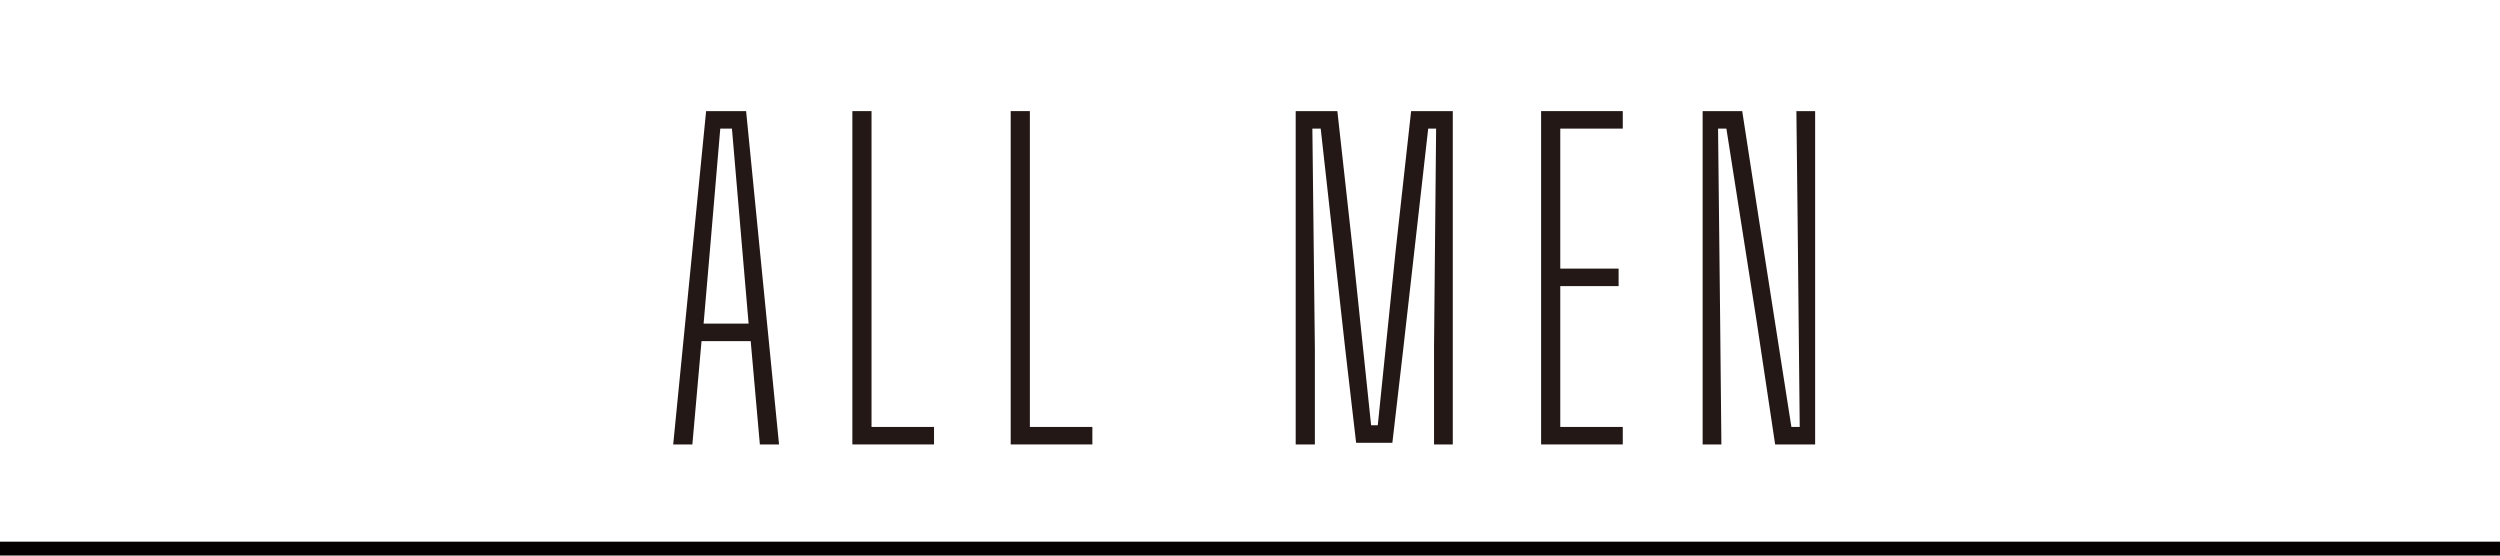
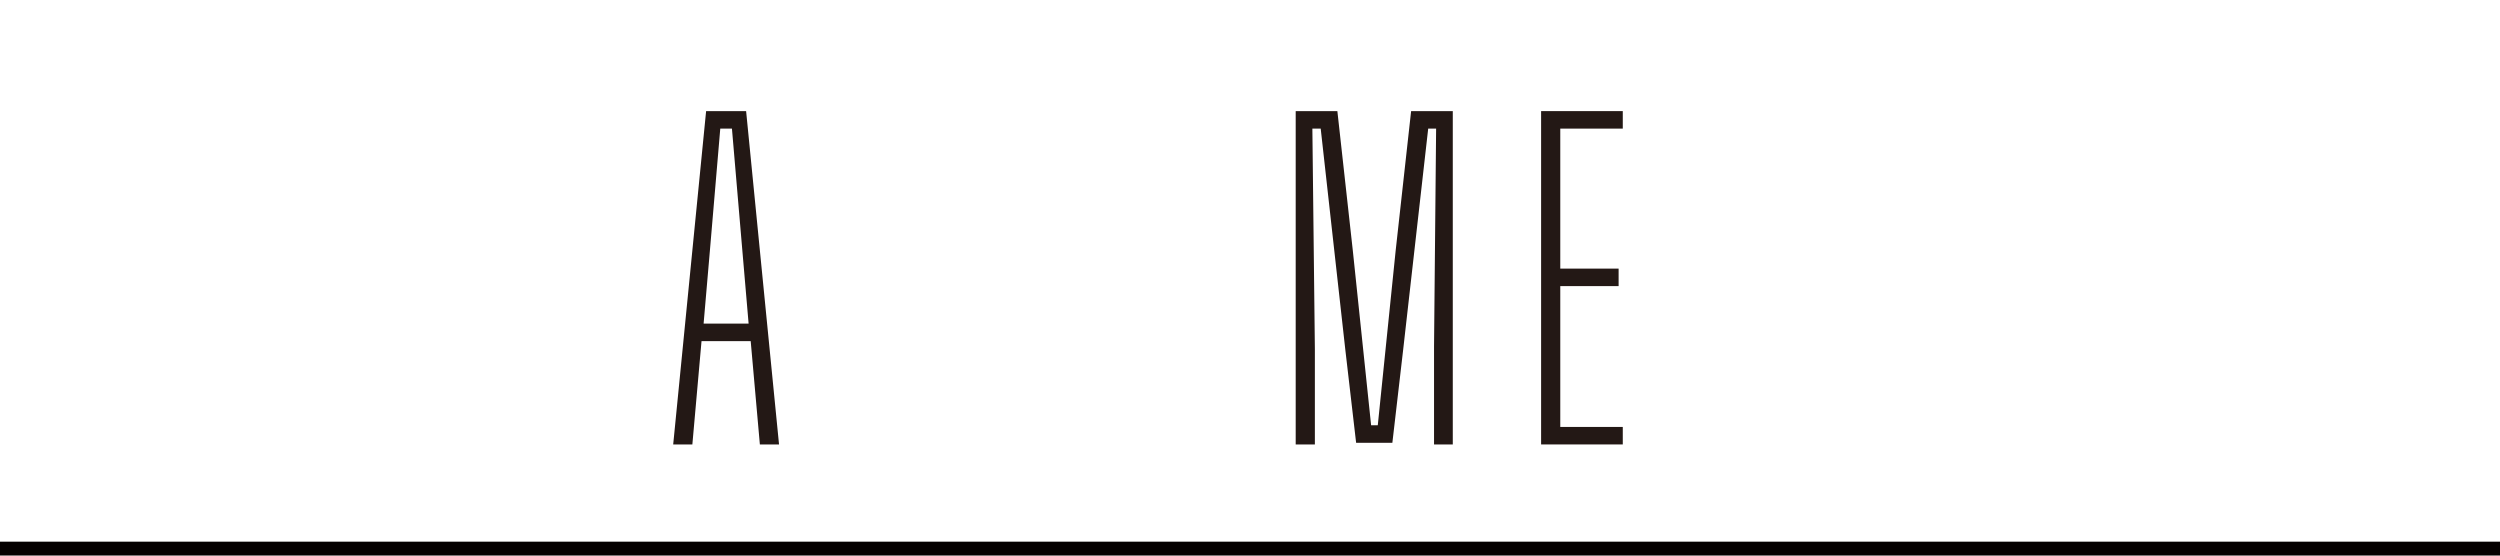
<svg xmlns="http://www.w3.org/2000/svg" id="_レイヤー_1" data-name="レイヤー 1" version="1.1" viewBox="0 0 180 40">
  <defs>
    <style>
      .cls-1 {
        fill: #040000;
      }

      .cls-1, .cls-2 {
        stroke-width: 0px;
      }

      .cls-2 {
        fill: #231815;
      }
    </style>
  </defs>
  <rect class="cls-1" y="39" width="180" height="1" />
  <g>
    <path class="cls-2" d="M48.47,32l2.37-24h2.88l2.37,24h-1.38l-.66-7.44h-3.54l-.66,7.44h-1.38ZM50.66,23.3h3.24l-.45-5.25-.75-8.79h-.84l-.75,8.82-.45,5.22Z" />
-     <path class="cls-2" d="M61.37,32V8h1.38v22.74h4.5v1.26h-5.88Z" />
-     <path class="cls-2" d="M72.77,32V8h1.38v22.74h4.5v1.26h-5.88Z" />
    <path class="cls-2" d="M93.29,32V8h3l1.11,10.02,1.32,12.6h.48l1.29-12.6,1.11-10.02h3v24h-1.35v-7.05l.15-15.69h-.57l-1.8,15.9-.78,6.72h-2.61l-.78-6.72-1.77-15.9h-.6l.18,15.87v6.87h-1.38Z" />
    <path class="cls-2" d="M110.96,32V8h5.88v1.26h-4.5v10.08h4.2v1.26h-4.2v10.14h4.5v1.26h-5.88Z" />
-     <path class="cls-2" d="M122.59,32V8h2.85l1.17,7.59,2.37,15.15h.6l-.15-14.79-.09-7.95h1.35v24h-2.88l-1.32-8.79-2.19-13.95h-.6l.15,13.71.09,9.03h-1.35Z" />
  </g>
</svg>